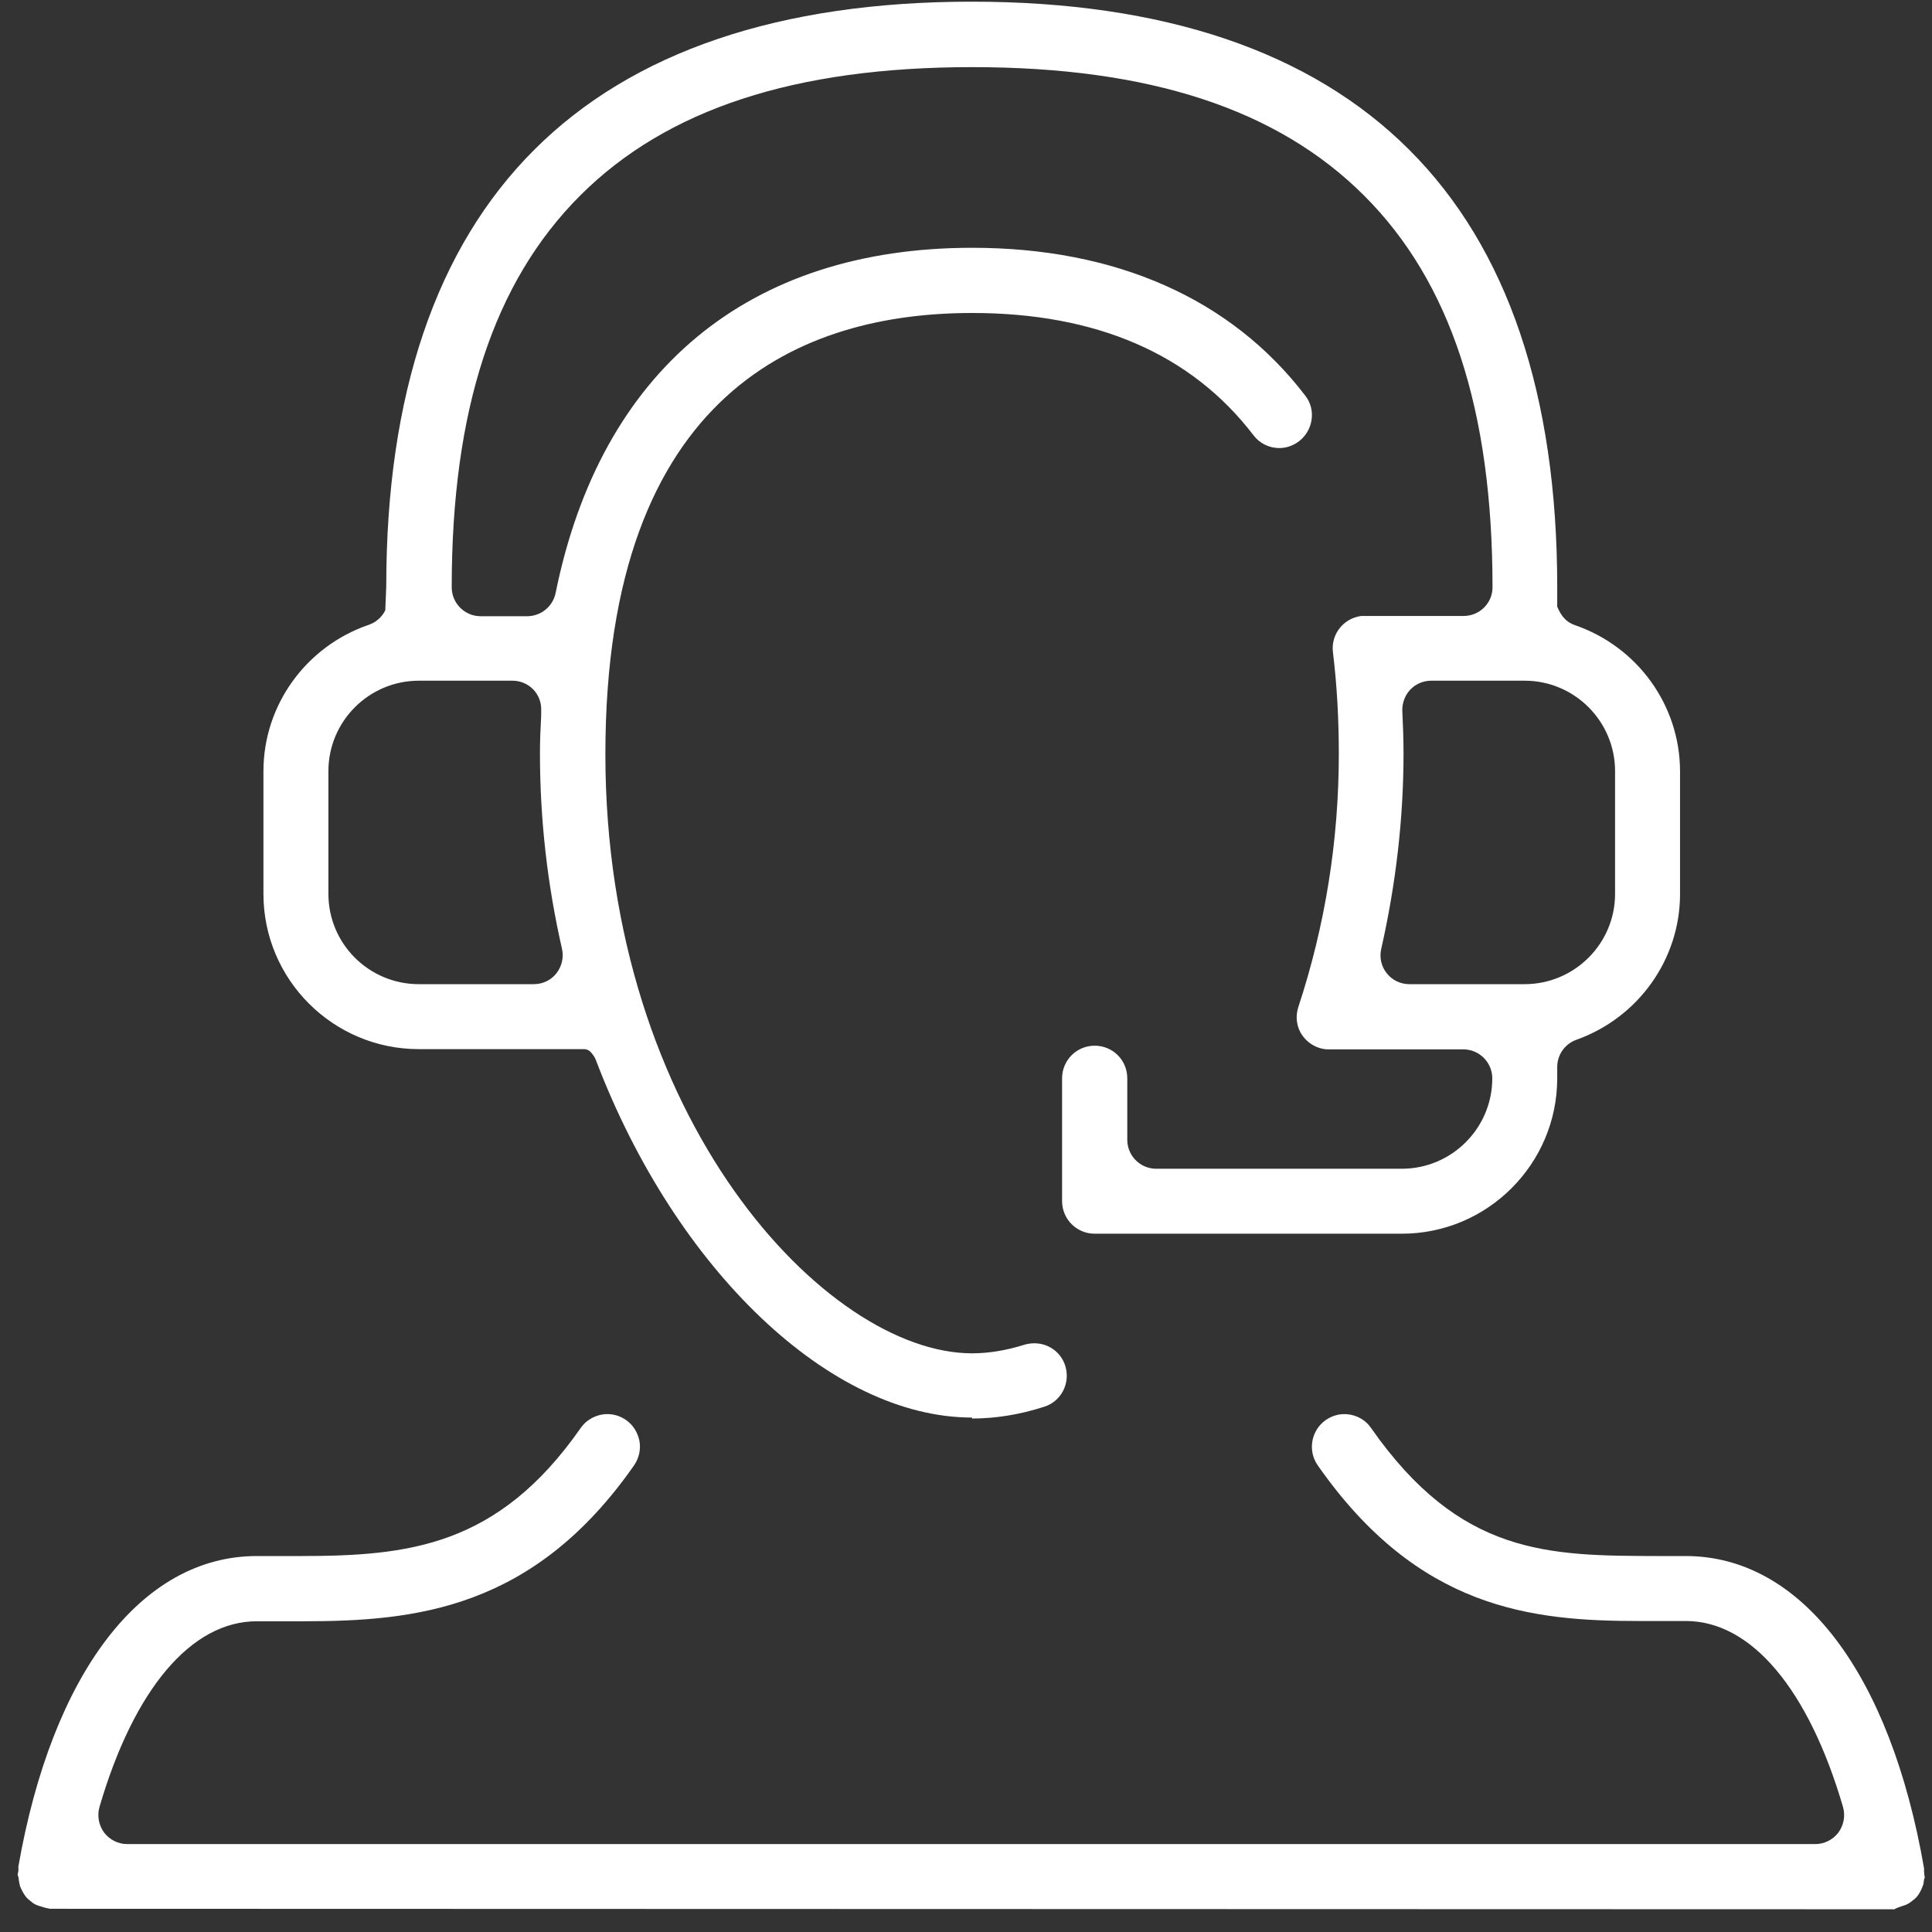
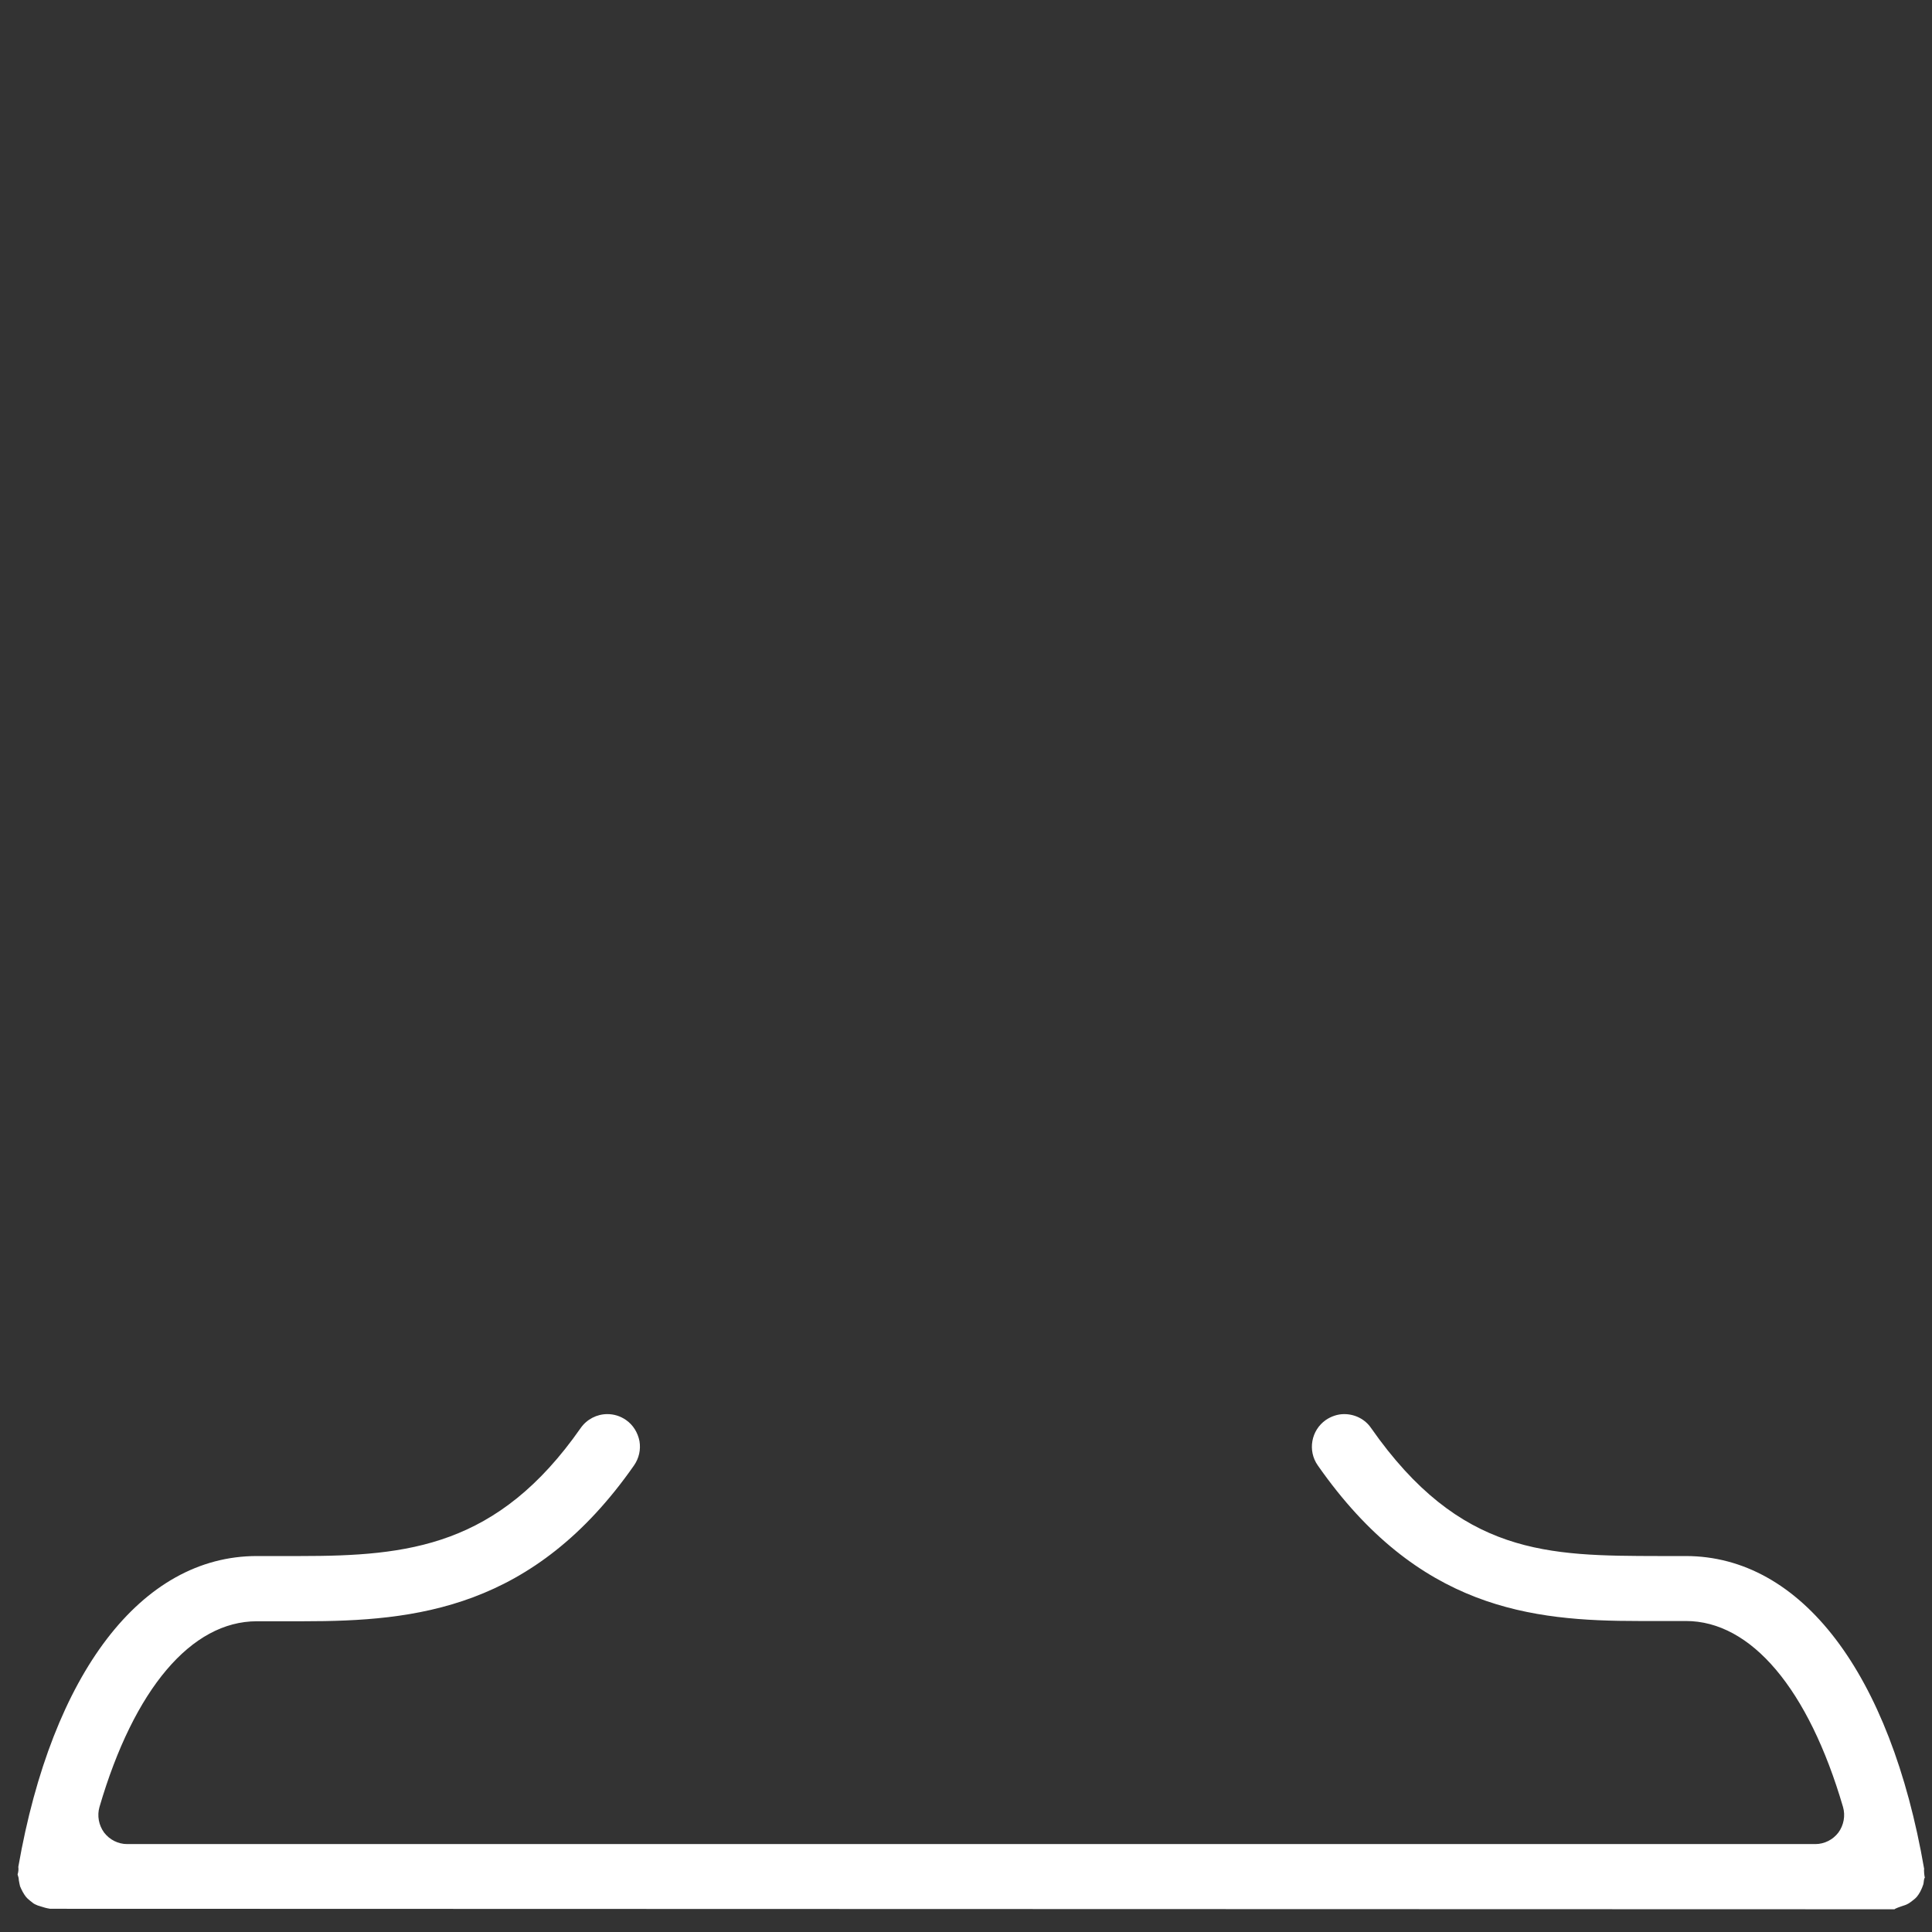
<svg xmlns="http://www.w3.org/2000/svg" width="67" height="67" viewBox="0 0 67 67" fill="none">
  <rect x="0" y="0" width="67" height="67" fill="#333333" stroke="none" />
  <path d="M65.726 66.212L1.74 66.195C1.587 66.17 1.511 66.144 1.434 66.119C1.332 66.093 1.273 66.068 1.222 66.042C1.162 66.017 1.12 65.974 1.052 65.923C0.984 65.872 0.933 65.821 0.899 65.779C0.865 65.736 0.831 65.685 0.788 65.609C0.746 65.532 0.72 65.472 0.695 65.413C0.678 65.353 0.669 65.285 0.652 65.201C0.652 65.141 0.635 65.073 0.61 65.005C0.644 64.894 0.644 64.818 0.635 64.742C1.808 58.026 4.902 53.962 8.906 53.962H10.402C14.16 53.962 17.263 53.639 20.136 49.525C20.349 49.219 20.697 49.04 21.062 49.04C21.292 49.04 21.513 49.108 21.709 49.244C21.955 49.414 22.117 49.678 22.176 49.975C22.227 50.273 22.159 50.57 21.989 50.817C18.504 55.807 14.415 56.224 10.521 56.224H8.906C6.637 56.224 4.647 58.57 3.449 62.667C3.364 62.965 3.423 63.296 3.61 63.551C3.797 63.798 4.095 63.951 4.409 63.951H62.955C63.269 63.951 63.567 63.798 63.754 63.551C63.941 63.296 64 62.965 63.915 62.667C62.717 58.57 60.727 56.215 58.466 56.215H56.834C53.111 56.215 49.183 55.807 45.698 50.817C45.341 50.307 45.468 49.601 45.978 49.244C46.166 49.117 46.386 49.04 46.616 49.04C46.99 49.04 47.339 49.219 47.543 49.516C50.645 53.954 53.689 53.954 57.54 53.962H58.458C62.462 53.962 65.556 58.017 66.729 64.818C66.721 64.818 66.721 64.894 66.729 64.971C66.729 64.98 66.746 65.115 66.754 65.132C66.737 65.107 66.729 65.158 66.721 65.201C66.712 65.285 66.704 65.353 66.678 65.404C66.661 65.464 66.627 65.524 66.593 65.6C66.55 65.677 66.516 65.728 66.474 65.779C66.44 65.821 66.389 65.864 66.321 65.915C66.253 65.966 66.202 66.008 66.142 66.034C66.1 66.059 66.04 66.076 65.938 66.11C65.853 66.136 65.777 66.17 65.7 66.204L65.726 66.212Z" fill="white" />
-   <path d="M33.703 49.159C28.815 49.159 23.451 44.067 20.672 36.782C20.637 36.68 20.578 36.587 20.493 36.493C20.433 36.425 20.349 36.383 20.263 36.383H14.525C11.55 36.383 9.136 33.968 9.136 31.001V26.742C9.136 24.456 10.607 22.416 12.791 21.667C13.038 21.582 13.242 21.404 13.361 21.166L13.395 20.333C13.395 13.685 15.12 8.593 18.529 5.193C21.93 1.792 27.039 0.058 33.695 0.058C40.351 0.058 45.46 1.784 48.869 5.193C52.278 8.593 54.003 13.694 54.003 20.358V21.038C54.156 21.412 54.36 21.591 54.607 21.676C56.791 22.424 58.262 24.464 58.262 26.751V31.01C58.262 33.263 56.817 35.294 54.666 36.059C54.267 36.204 54.003 36.578 54.003 37.003V37.394C54.003 40.361 51.589 42.784 48.614 42.784H37.962C37.342 42.784 36.832 42.282 36.832 41.653V37.394C36.832 36.773 37.333 36.264 37.962 36.264C38.591 36.264 39.093 36.765 39.093 37.394V39.528C39.093 40.08 39.543 40.531 40.096 40.531H48.614C50.339 40.531 51.751 39.128 51.751 37.394C51.751 36.842 51.3 36.391 50.747 36.391H46.072C45.928 36.391 45.834 36.365 45.749 36.34C45.46 36.246 45.222 36.042 45.086 35.779C44.95 35.507 44.933 35.209 45.026 34.92C45.953 32.106 46.429 29.157 46.429 26.147C46.429 24.915 46.361 23.725 46.225 22.619C46.148 21.999 46.59 21.438 47.211 21.361H50.756C51.309 21.361 51.759 20.919 51.759 20.367C51.759 14.221 50.305 9.775 47.305 6.782C44.304 3.782 39.858 2.328 33.712 2.328C27.566 2.328 23.12 3.782 20.119 6.782C17.118 9.783 15.665 14.221 15.665 20.367C15.665 20.919 16.115 21.37 16.668 21.37H18.283C18.759 21.37 19.175 21.03 19.269 20.562C20.833 12.844 25.968 8.593 33.712 8.593C38.702 8.593 42.697 10.361 45.264 13.719C45.451 13.957 45.528 14.255 45.485 14.552C45.443 14.85 45.29 15.113 45.052 15.3C44.848 15.453 44.618 15.538 44.363 15.538C44.015 15.538 43.683 15.377 43.471 15.096C41.32 12.282 38.03 10.854 33.712 10.854C27.906 10.854 20.994 13.507 20.994 26.156C20.994 38.805 28.654 46.932 33.712 46.932C34.29 46.932 34.902 46.83 35.522 46.635C35.633 46.601 35.752 46.584 35.871 46.584C36.364 46.584 36.798 46.898 36.942 47.366C37.129 47.961 36.806 48.598 36.211 48.785C35.369 49.057 34.528 49.193 33.712 49.193L33.703 49.159ZM49.634 23.606C49.362 23.606 49.098 23.716 48.911 23.912C48.724 24.107 48.622 24.379 48.631 24.651C48.656 25.17 48.673 25.646 48.673 26.13C48.673 28.375 48.41 30.653 47.9 32.906C47.832 33.203 47.9 33.518 48.095 33.756C48.282 33.994 48.571 34.13 48.877 34.13H52.873C54.598 34.13 56.009 32.727 56.009 31.001V26.742C56.009 25.017 54.607 23.606 52.873 23.606H49.634ZM14.525 23.606C12.8 23.606 11.389 25.008 11.389 26.742V31.001C11.389 32.727 12.791 34.13 14.525 34.13H18.512C18.818 34.13 19.107 33.994 19.294 33.756C19.481 33.518 19.558 33.203 19.49 32.906C18.98 30.678 18.725 28.4 18.725 26.13C18.725 25.688 18.742 25.272 18.767 24.83V24.651C18.784 24.379 18.682 24.107 18.495 23.912C18.308 23.716 18.045 23.606 17.773 23.606H14.525Z" fill="white" />
</svg>